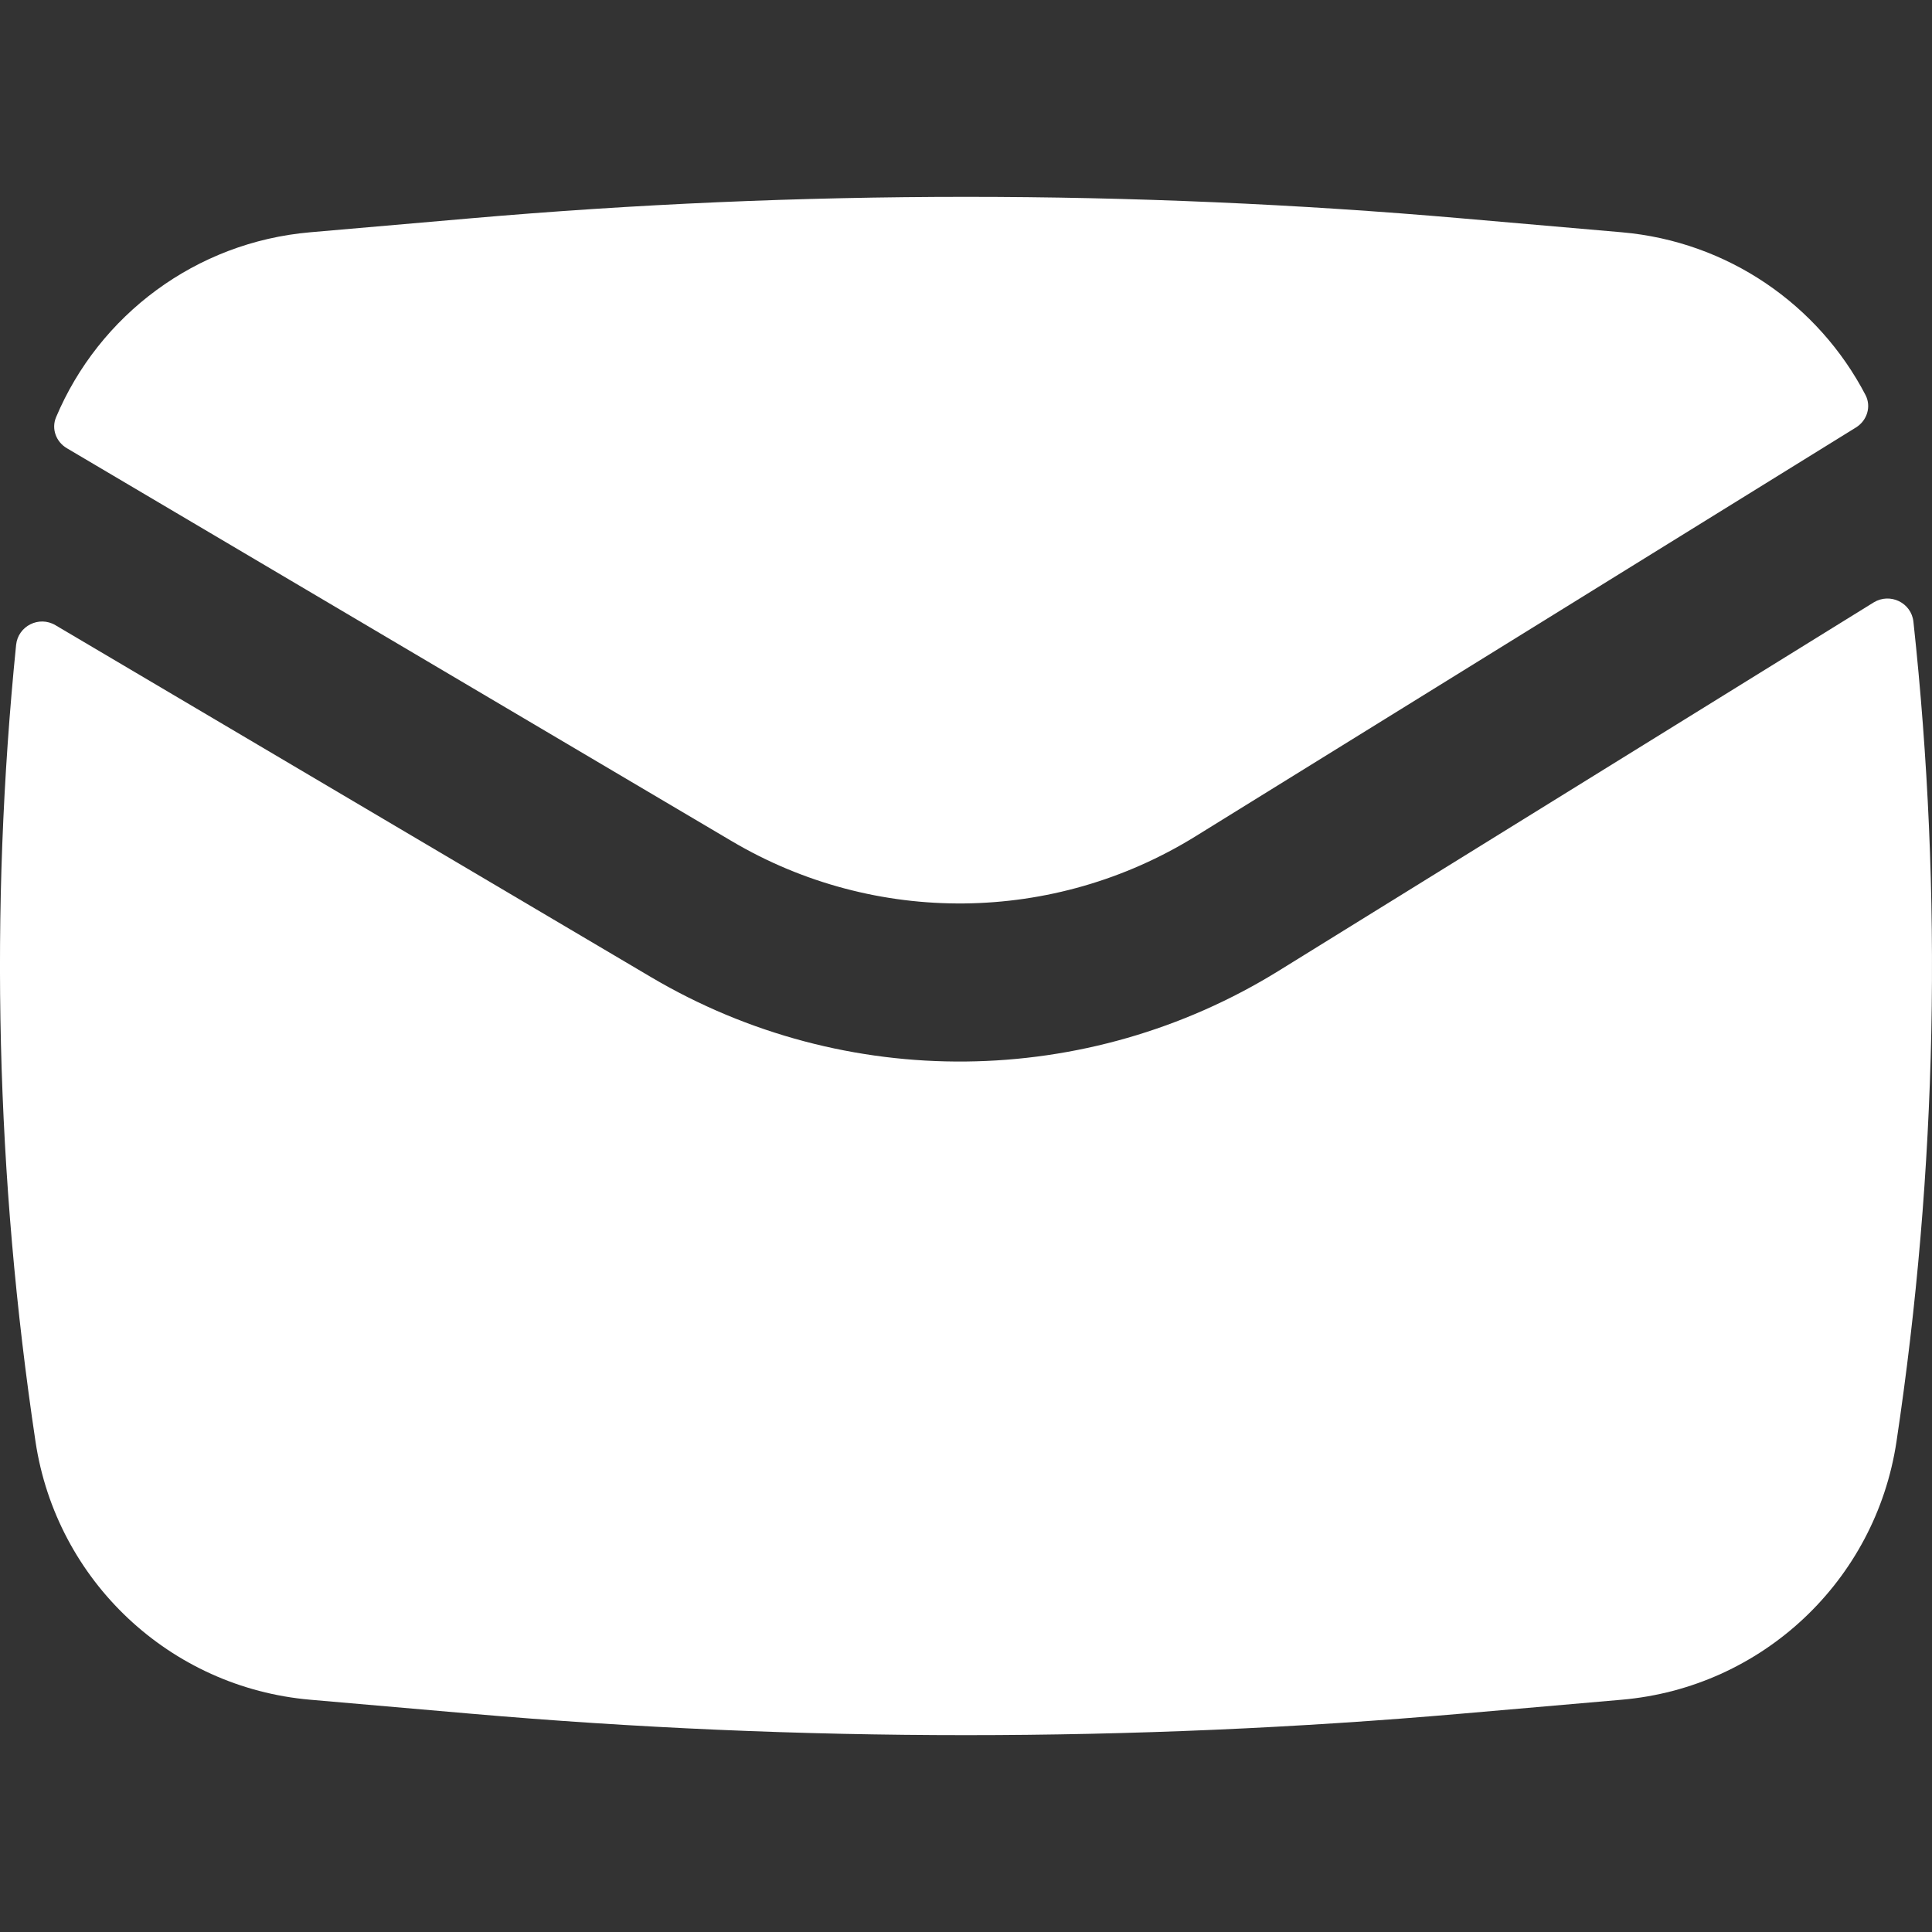
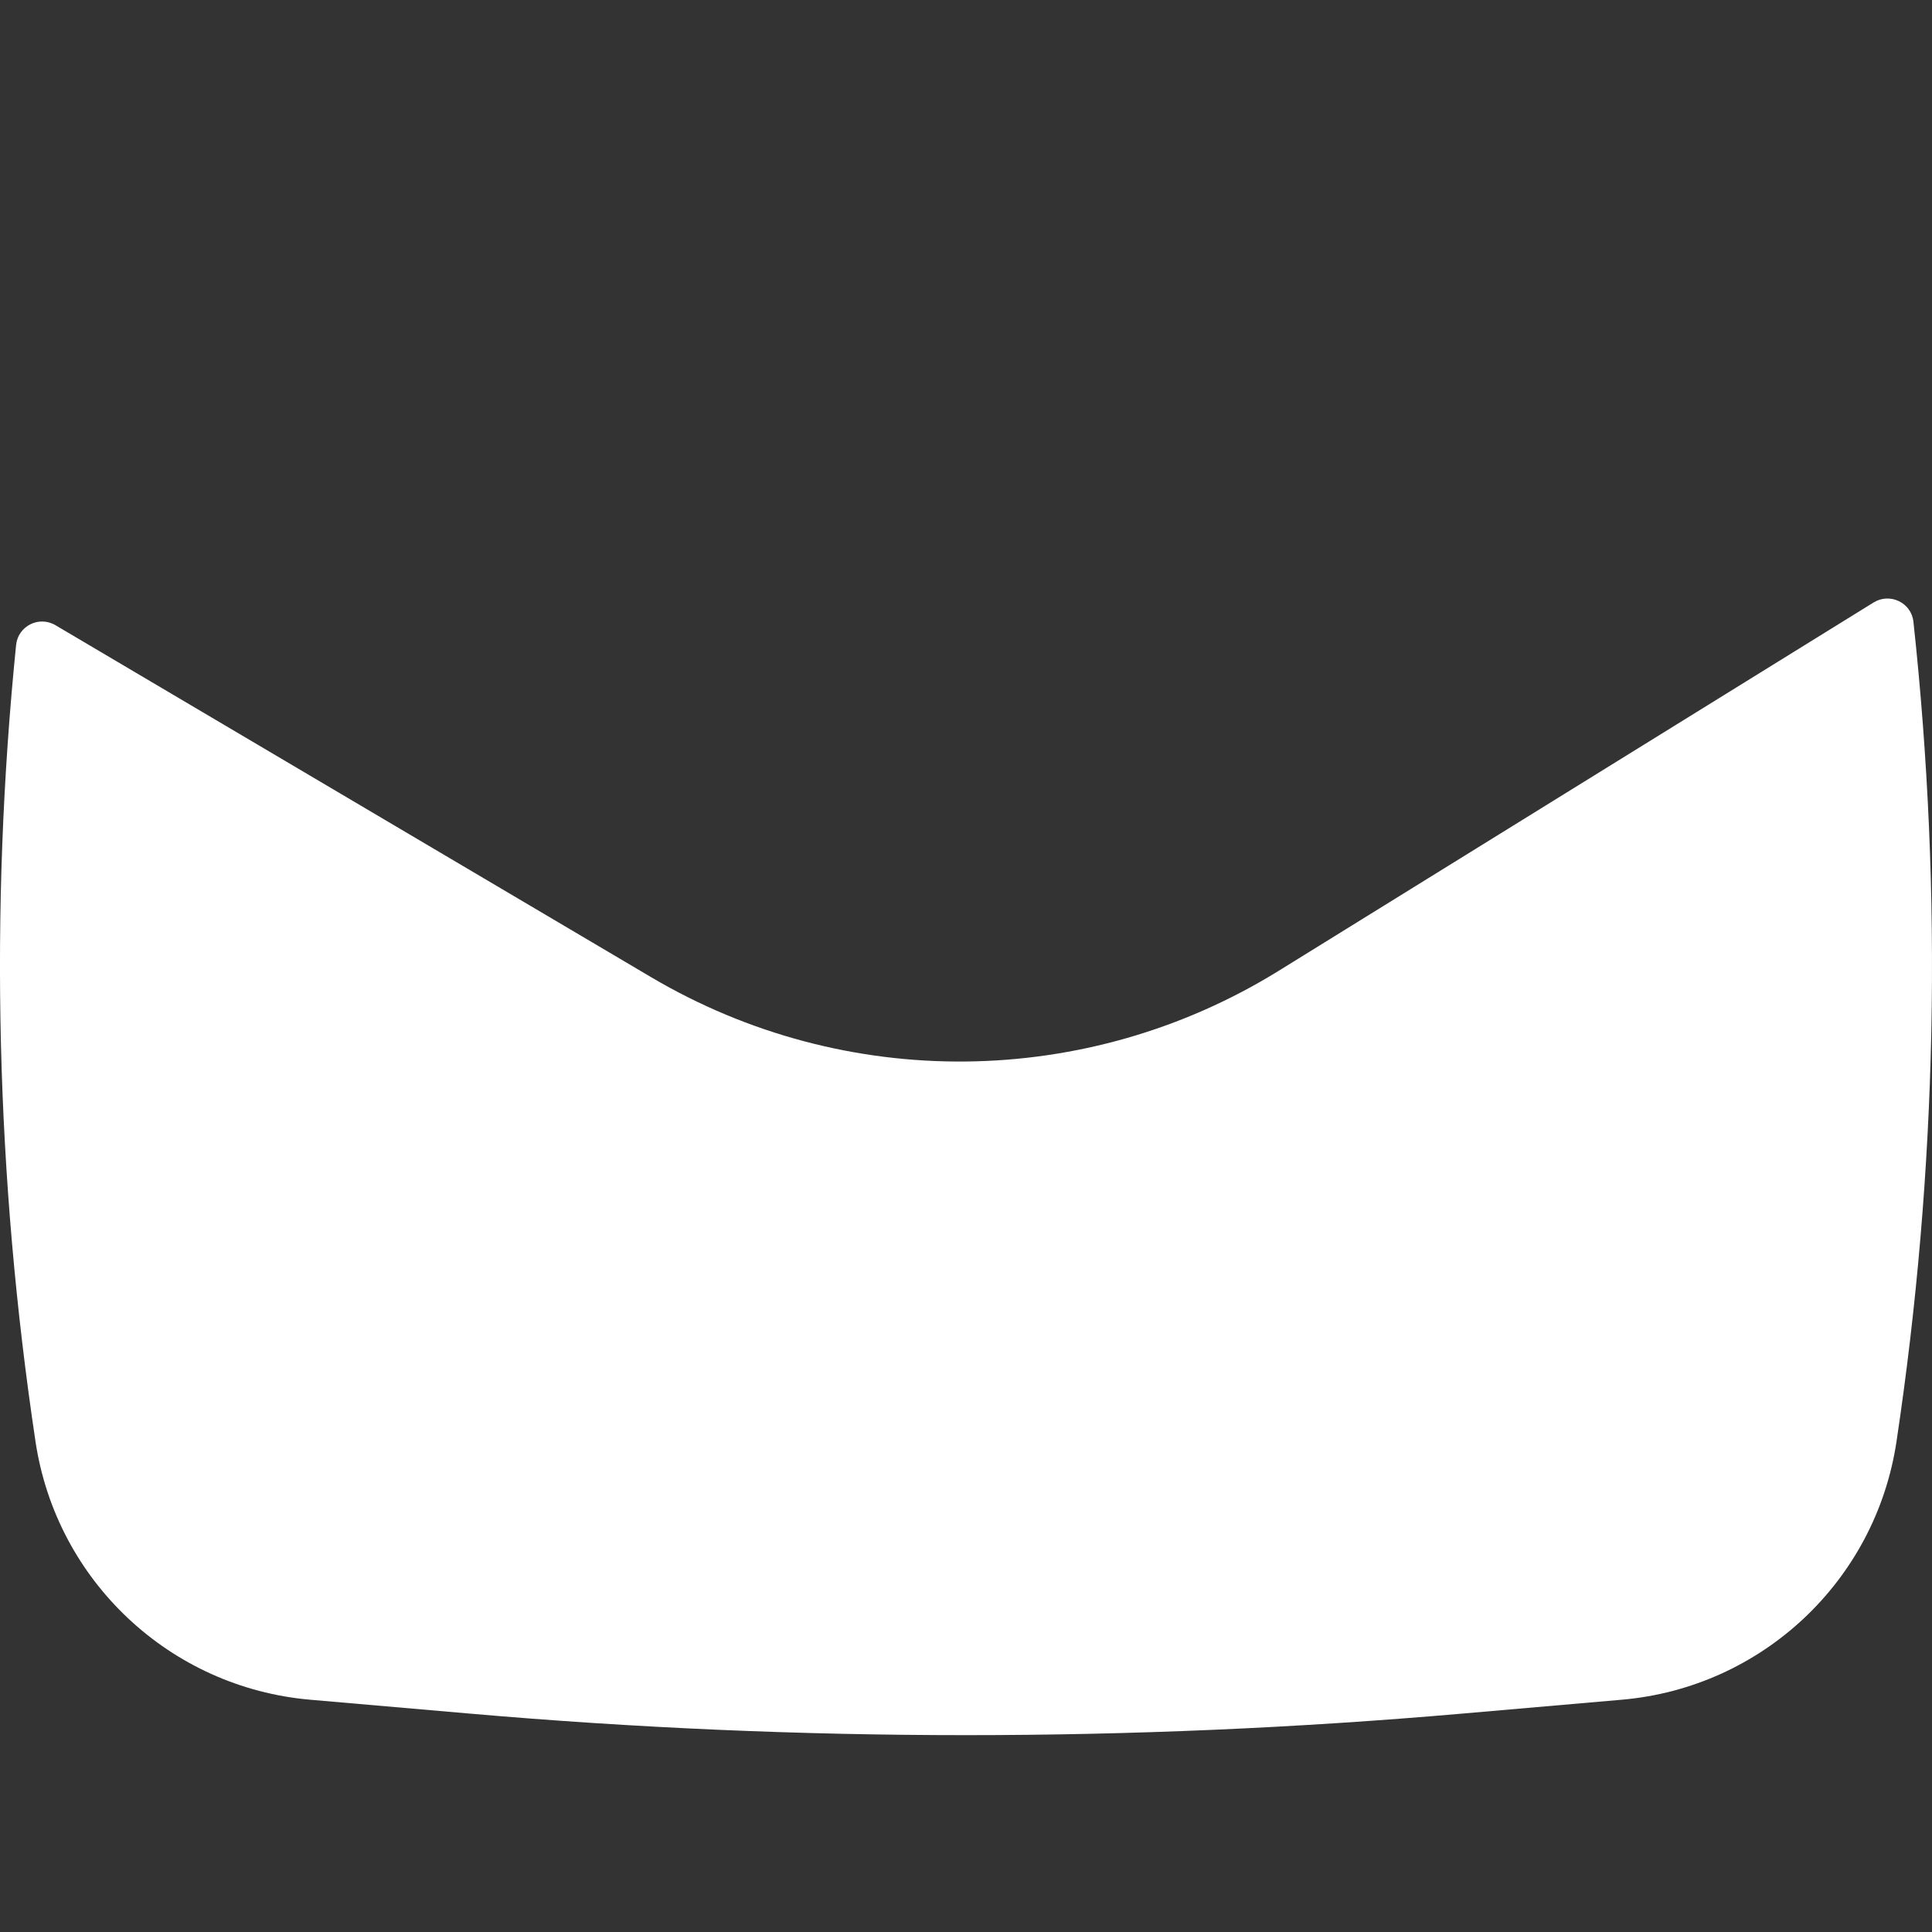
<svg xmlns="http://www.w3.org/2000/svg" width="18" height="18" viewBox="0 0 18 18" fill="none">
  <rect x="0" y="0" width="18" height="18" fill="#333333" stroke="none" />
-   <path d="M4.374 2.035C7.452 1.767 10.548 1.767 13.626 2.035L15.109 2.164C16.097 2.25 16.942 2.838 17.381 3.681C17.436 3.789 17.395 3.919 17.291 3.983L11.138 7.792C9.818 8.609 8.154 8.627 6.818 7.837L0.623 4.176C0.523 4.117 0.477 3.996 0.522 3.888C0.923 2.936 1.824 2.256 2.891 2.164L4.374 2.035Z" fill="white" />
  <path d="M0.517 5.825C0.364 5.734 0.168 5.832 0.15 6.009C-0.099 8.479 -0.038 10.973 0.331 13.432C0.526 14.729 1.584 15.723 2.891 15.836L4.374 15.965C7.452 16.233 10.548 16.233 13.626 15.965L15.109 15.836C16.416 15.723 17.474 14.729 17.669 13.432C18.049 10.901 18.102 8.334 17.827 5.793C17.808 5.615 17.609 5.519 17.456 5.613L11.913 9.045C10.127 10.15 7.876 10.173 6.068 9.105L0.517 5.825Z" fill="white" />
</svg>